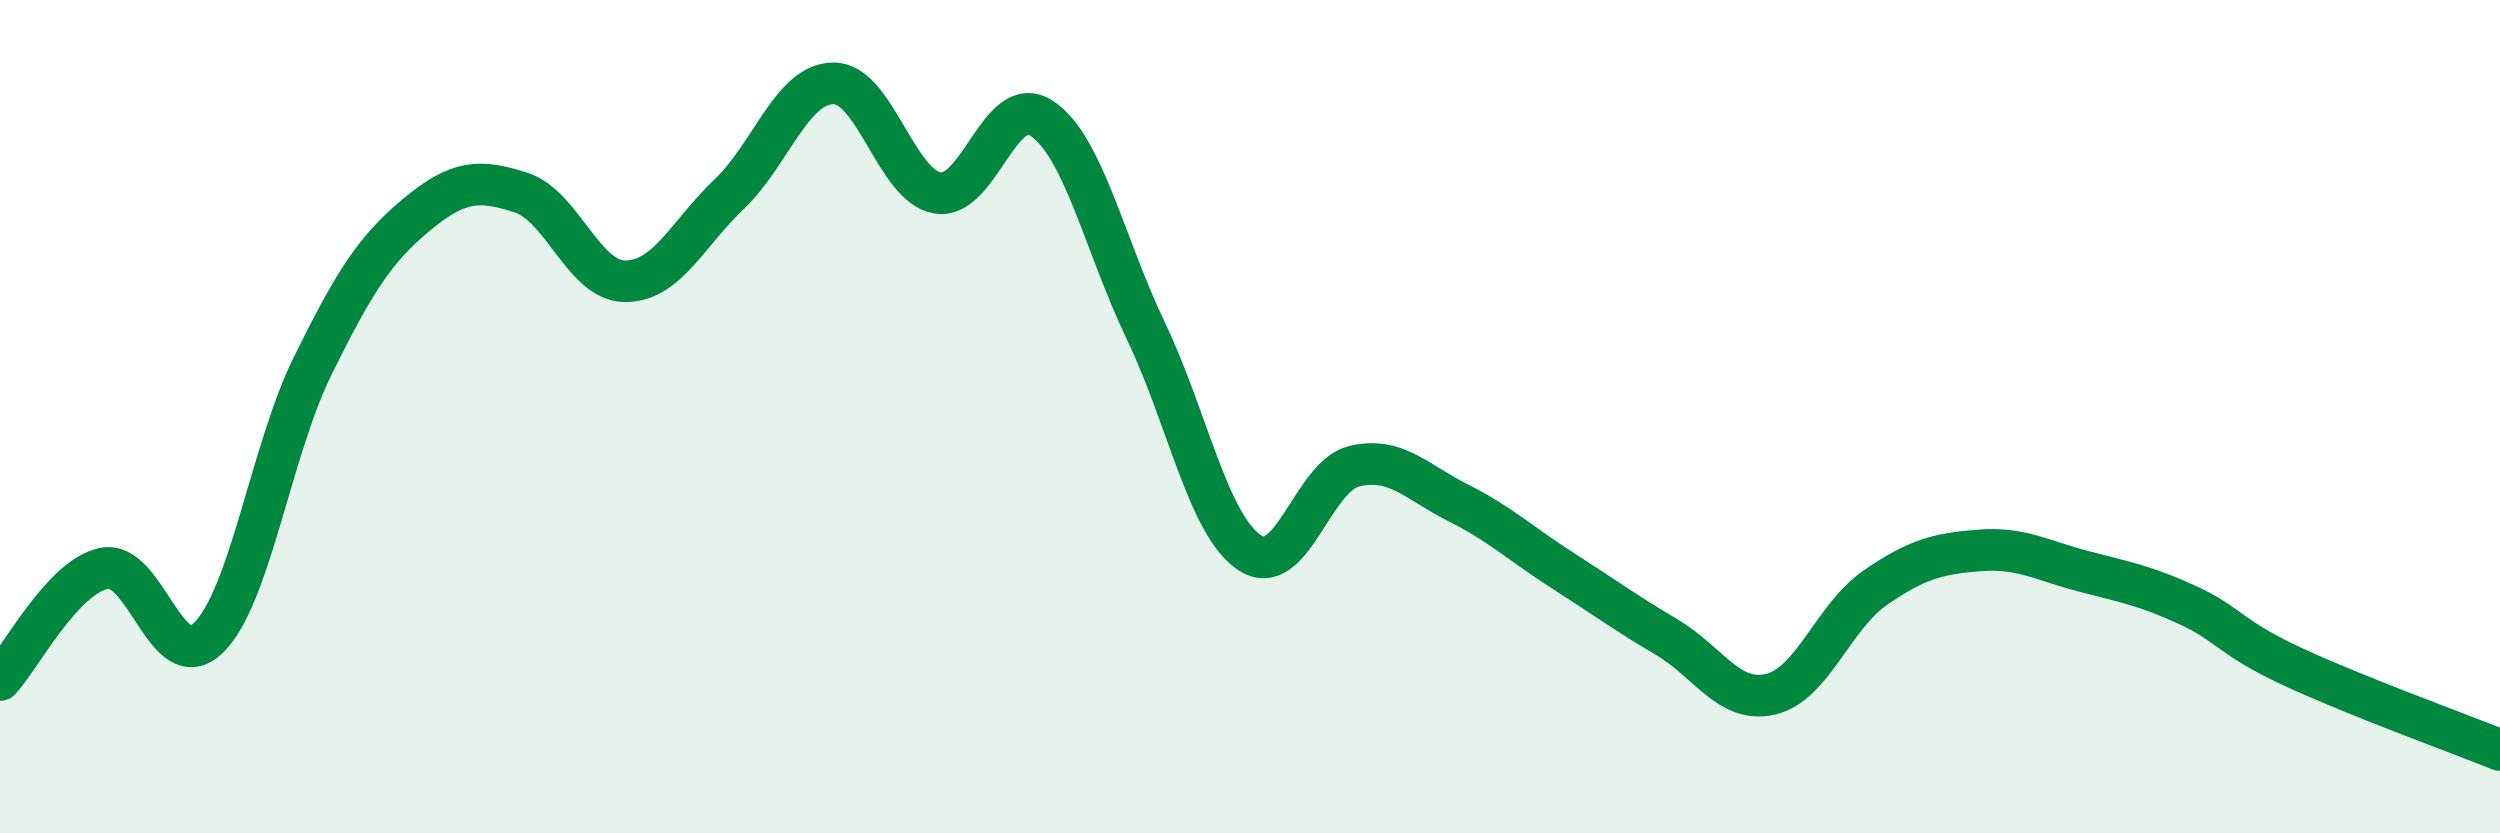
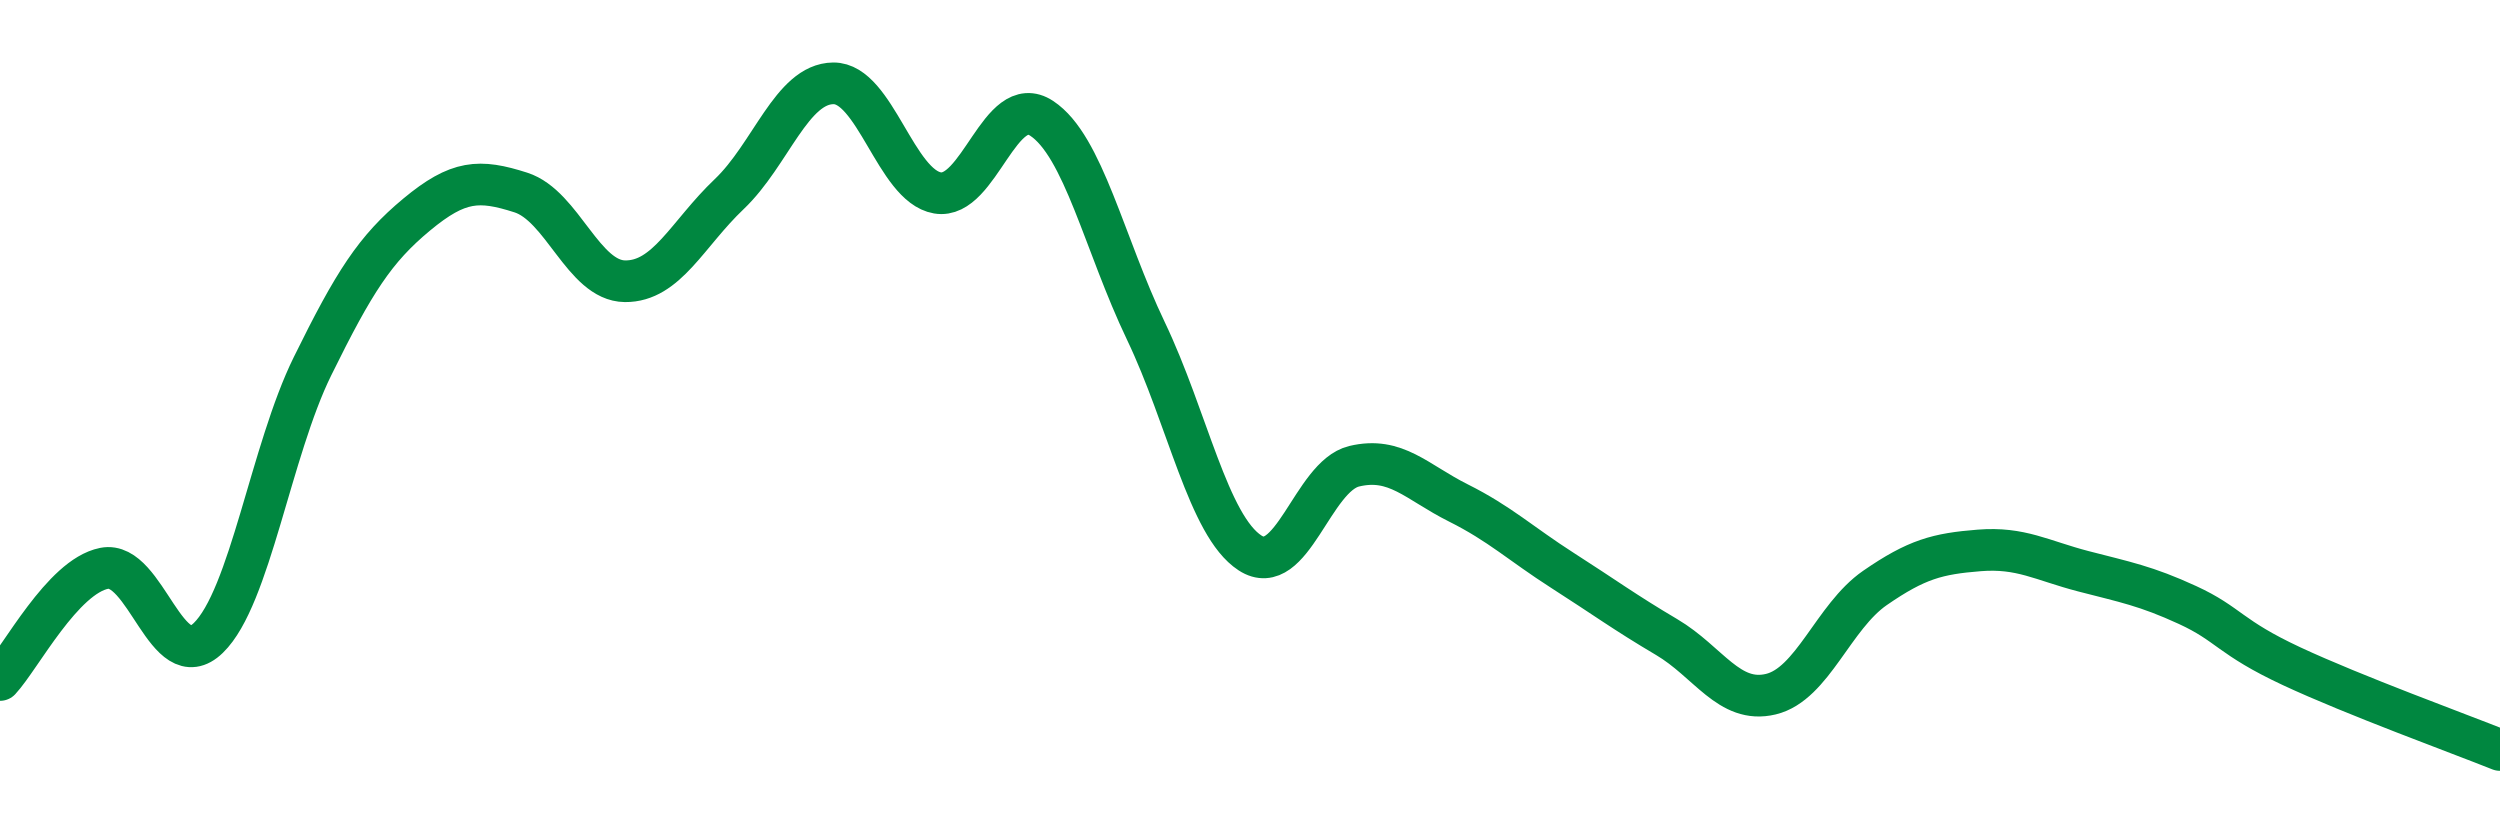
<svg xmlns="http://www.w3.org/2000/svg" width="60" height="20" viewBox="0 0 60 20">
-   <path d="M 0,16.32 C 0.5,15.78 1.5,13.84 2.5,13.64 C 3.5,13.44 4,16.28 5,15.31 C 6,14.34 6.5,10.82 7.5,8.79 C 8.5,6.76 9,5.98 10,5.15 C 11,4.32 11.5,4.3 12.5,4.62 C 13.5,4.94 14,6.74 15,6.75 C 16,6.76 16.5,5.61 17.5,4.66 C 18.5,3.71 19,2.01 20,2 C 21,1.99 21.5,4.46 22.5,4.63 C 23.5,4.8 24,2.18 25,2.84 C 26,3.5 26.5,5.85 27.5,7.94 C 28.5,10.03 29,12.62 30,13.27 C 31,13.92 31.5,11.43 32.5,11.19 C 33.5,10.95 34,11.57 35,12.07 C 36,12.57 36.5,13.05 37.5,13.69 C 38.5,14.33 39,14.7 40,15.29 C 41,15.88 41.5,16.9 42.5,16.66 C 43.5,16.42 44,14.8 45,14.11 C 46,13.42 46.5,13.29 47.5,13.21 C 48.5,13.13 49,13.45 50,13.71 C 51,13.97 51.5,14.06 52.5,14.52 C 53.5,14.98 53.5,15.29 55,15.99 C 56.5,16.69 59,17.6 60,18L60 20L0 20Z" fill="#008740" opacity="0.1" stroke-linecap="round" stroke-linejoin="round" />
  <path d="M 0,16.32 C 0.5,15.78 1.5,13.84 2.5,13.64 C 3.5,13.44 4,16.28 5,15.31 C 6,14.34 6.5,10.82 7.5,8.79 C 8.5,6.76 9,5.98 10,5.15 C 11,4.32 11.5,4.3 12.5,4.62 C 13.5,4.94 14,6.74 15,6.75 C 16,6.76 16.5,5.61 17.5,4.66 C 18.5,3.71 19,2.01 20,2 C 21,1.99 21.5,4.46 22.5,4.63 C 23.5,4.8 24,2.18 25,2.84 C 26,3.5 26.5,5.85 27.5,7.94 C 28.5,10.03 29,12.62 30,13.27 C 31,13.92 31.5,11.43 32.5,11.19 C 33.5,10.95 34,11.57 35,12.07 C 36,12.57 36.5,13.05 37.5,13.69 C 38.5,14.33 39,14.7 40,15.29 C 41,15.88 41.5,16.9 42.5,16.66 C 43.5,16.42 44,14.8 45,14.11 C 46,13.42 46.5,13.29 47.5,13.21 C 48.5,13.13 49,13.45 50,13.71 C 51,13.97 51.5,14.06 52.5,14.52 C 53.5,14.98 53.5,15.29 55,15.99 C 56.5,16.69 59,17.6 60,18" stroke="#008740" stroke-width="1" fill="none" stroke-linecap="round" stroke-linejoin="round" />
</svg>